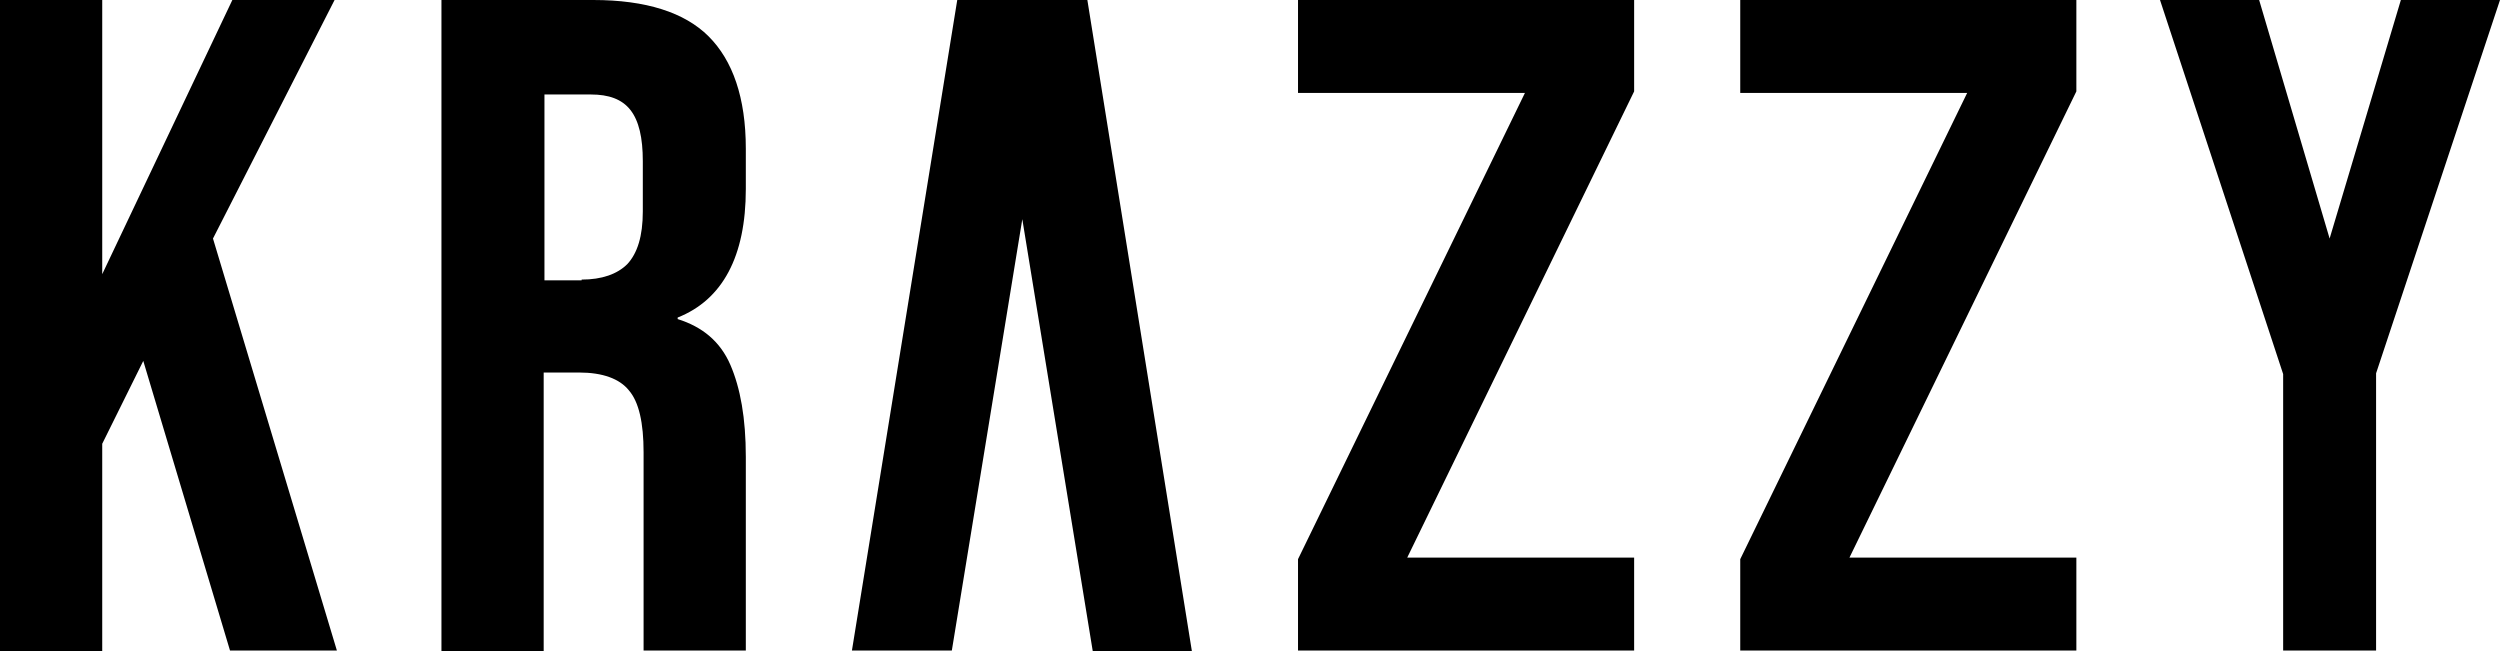
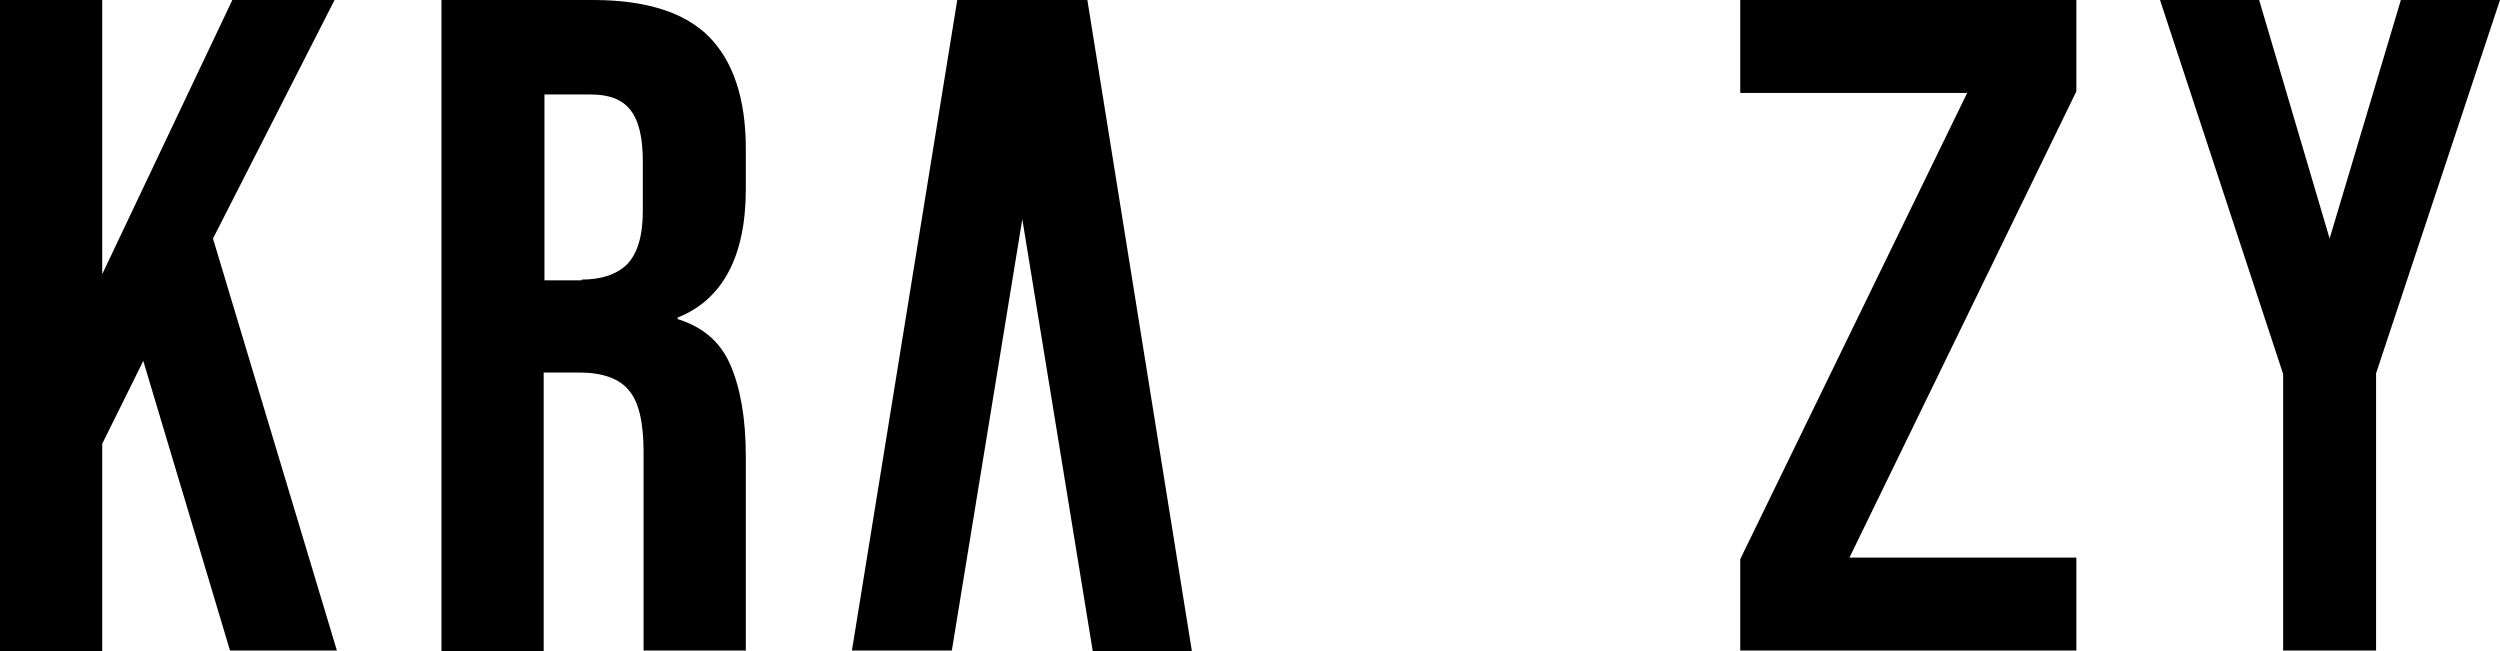
<svg xmlns="http://www.w3.org/2000/svg" id="Capa_2" data-name="Capa 2" viewBox="0 0 32.28 8.41">
  <g id="Capa_3" data-name="Capa 3">
    <g>
      <path d="M0,0h1.32v3.54L3,0h1.32l-1.57,3.08,1.6,5.32h-1.38l-1.12-3.74-.53,1.07v2.68H0V0Z" />
      <path d="M8.31,8.41v-2.57c0-.38-.06-.65-.19-.8-.12-.15-.34-.23-.64-.23h-.46v3.6h-1.32V0h1.96c.68,0,1.18.16,1.49.47s.48.79.48,1.45v.52c0,.87-.3,1.43-.88,1.66v.02c.32.1.55.29.68.59.13.3.2.69.2,1.19v2.5h-1.32ZM7.51,3.61c.26,0,.46-.07.59-.2.13-.14.2-.36.2-.68v-.65c0-.3-.05-.52-.16-.66-.11-.14-.28-.2-.51-.2h-.6v2.4h.48Z" />
      <polygon points="12.29 8.4 11 8.4 12.36 0 14.04 0 15.39 8.41 14.11 8.41 13.2 2.83 12.29 8.4" />
-       <path d="M16.76,7.22l2.93-6.02h-2.93V0h4.34v1.18l-2.93,6.02h2.93v1.2h-4.34v-1.18Z" />
      <path d="M22.47,7.22l2.93-6.02h-2.93V0h4.34v1.18l-2.93,6.02h2.93v1.2h-4.34v-1.18Z" />
      <path d="M29.48,4.83L27.89,0h1.28l.91,3.08L31,0h1.28l-1.6,4.82v3.58h-1.2v-3.58Z" />
    </g>
  </g>
</svg>